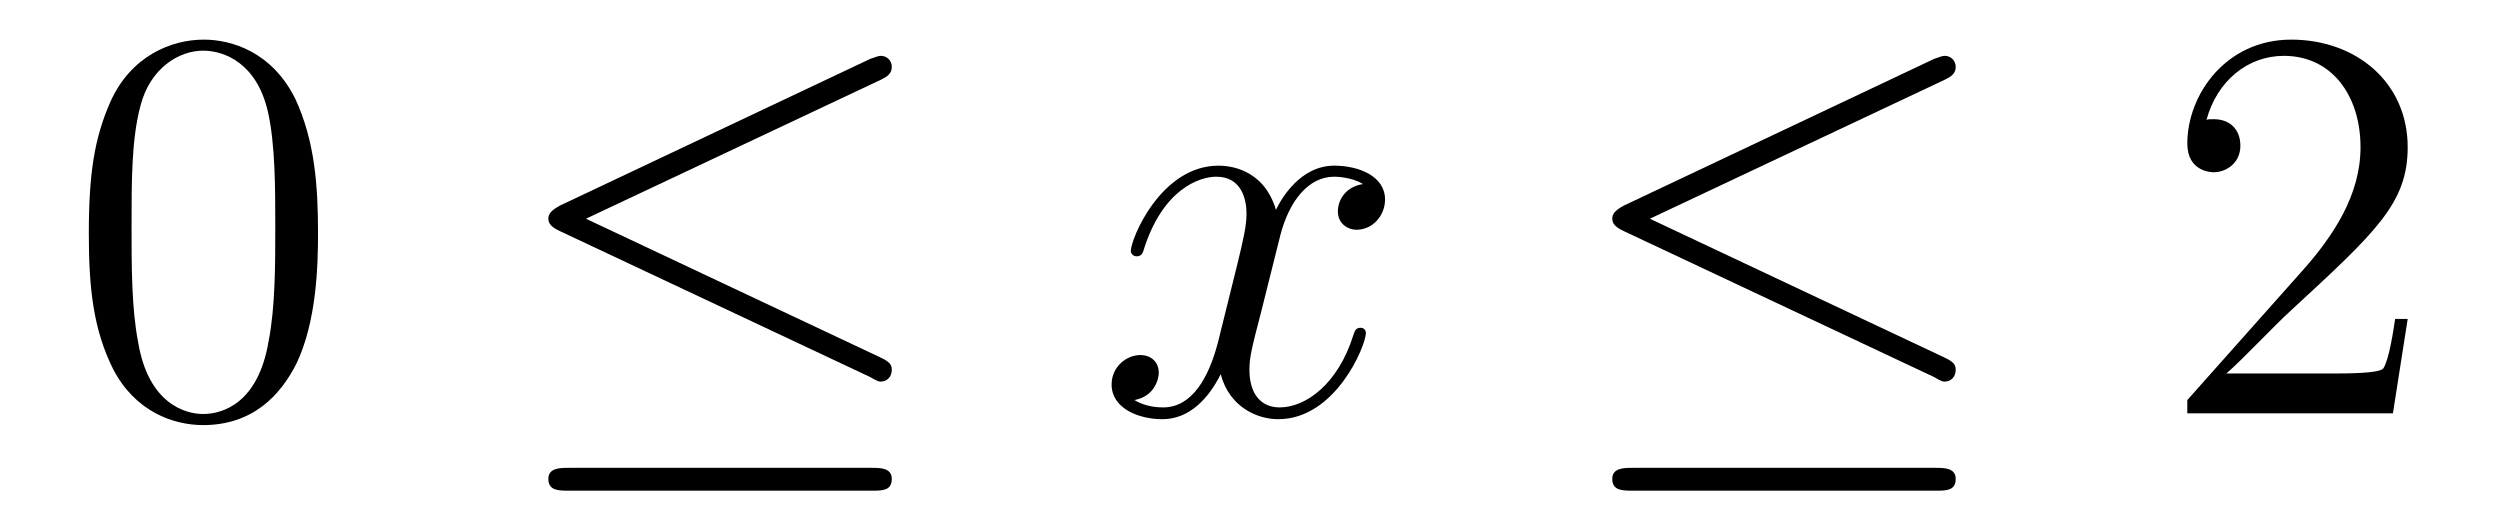
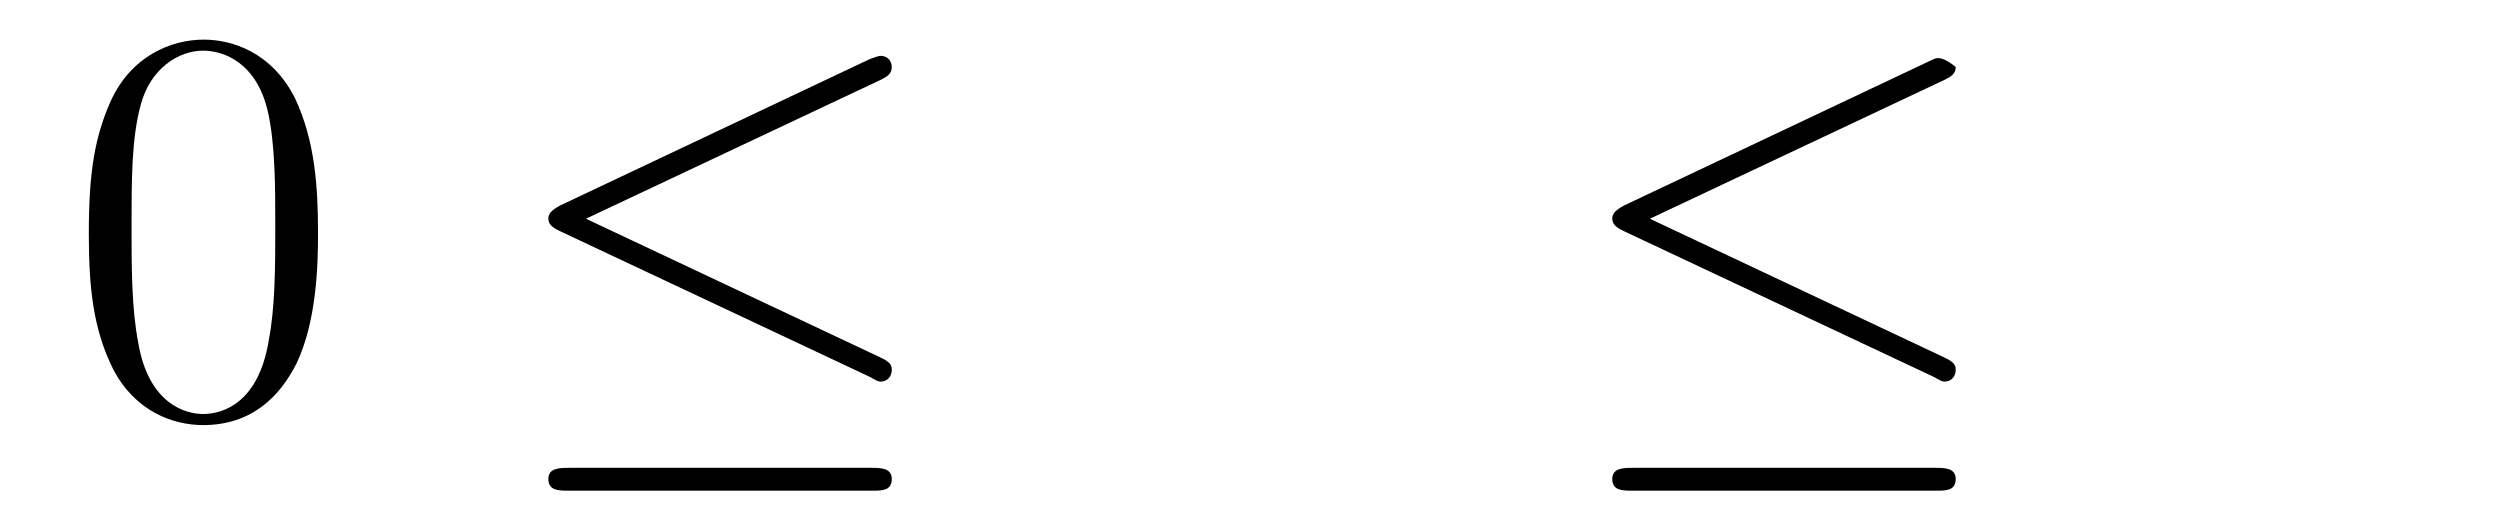
<svg xmlns="http://www.w3.org/2000/svg" height="11pt" version="1.1" viewBox="0 -11 53 11" width="53pt">
  <g id="page1">
    <g transform="matrix(1 0 0 1 -127 652)">
      <path d="M133.742 -658.051C133.742 -659.035 133.68 -660.004 133.258 -660.91C132.758 -661.91 131.898 -662.16 131.32 -662.16C130.633 -662.16 129.773 -661.816 129.336 -660.832C129.008 -660.082 128.883 -659.348 128.883 -658.051C128.883 -656.895 128.977 -656.019 129.398 -655.176C129.867 -654.27 130.68 -653.988 131.305 -653.988C132.352 -653.988 132.945 -654.613 133.289 -655.301C133.711 -656.191 133.742 -657.363 133.742 -658.051ZM131.305 -654.223C130.93 -654.223 130.148 -654.441 129.93 -655.738C129.789 -656.457 129.789 -657.363 129.789 -658.191C129.789 -659.176 129.789 -660.051 129.977 -660.754C130.18 -661.551 130.789 -661.926 131.305 -661.926C131.758 -661.926 132.445 -661.66 132.68 -660.629C132.836 -659.941 132.836 -659.004 132.836 -658.191C132.836 -657.395 132.836 -656.488 132.695 -655.77C132.477 -654.457 131.727 -654.223 131.305 -654.223ZM134.277 -654.238" fill-rule="evenodd" />
      <path d="M145.688 -661.316C145.812 -661.379 145.906 -661.441 145.906 -661.582C145.906 -661.707 145.812 -661.816 145.672 -661.816C145.609 -661.816 145.516 -661.77 145.453 -661.754L138.875 -658.644C138.672 -658.535 138.625 -658.457 138.625 -658.363C138.625 -658.254 138.703 -658.176 138.875 -658.098L145.453 -655.004C145.609 -654.91 145.641 -654.91 145.672 -654.91C145.812 -654.91 145.906 -655.02 145.906 -655.16C145.906 -655.269 145.859 -655.332 145.656 -655.426L139.422 -658.363L145.688 -661.316ZM145.5 -652.598C145.703 -652.598 145.906 -652.598 145.906 -652.848C145.906 -653.082 145.656 -653.082 145.484 -653.082H139.062C138.875 -653.082 138.625 -653.082 138.625 -652.848C138.625 -652.598 138.844 -652.598 139.047 -652.598H145.5ZM146.879 -654.238" fill-rule="evenodd" />
-       <path d="M155.895 -659.098C155.504 -659.035 155.363 -658.738 155.363 -658.52C155.363 -658.238 155.598 -658.129 155.754 -658.129C156.113 -658.129 156.363 -658.441 156.363 -658.77C156.363 -659.27 155.801 -659.488 155.285 -659.488C154.566 -659.488 154.16 -658.785 154.051 -658.551C153.785 -659.441 153.035 -659.488 152.832 -659.488C151.613 -659.488 150.973 -657.941 150.973 -657.676C150.973 -657.629 151.02 -657.566 151.098 -657.566C151.191 -657.566 151.223 -657.629 151.238 -657.676C151.644 -659.004 152.441 -659.254 152.785 -659.254C153.332 -659.254 153.426 -658.754 153.426 -658.473C153.426 -658.207 153.363 -657.941 153.223 -657.363L152.816 -655.723C152.629 -655.02 152.285 -654.363 151.66 -654.363C151.598 -654.363 151.301 -654.363 151.051 -654.519C151.473 -654.598 151.566 -654.957 151.566 -655.098C151.566 -655.332 151.395 -655.473 151.176 -655.473C150.879 -655.473 150.566 -655.223 150.566 -654.848C150.566 -654.348 151.129 -654.113 151.644 -654.113C152.223 -654.113 152.629 -654.566 152.879 -655.066C153.066 -654.363 153.66 -654.113 154.098 -654.113C155.316 -654.113 155.957 -655.676 155.957 -655.941C155.957 -656.004 155.91 -656.051 155.848 -656.051C155.738 -656.051 155.723 -655.988 155.691 -655.895C155.363 -654.848 154.676 -654.363 154.129 -654.363C153.723 -654.363 153.488 -654.66 153.488 -655.16C153.488 -655.426 153.535 -655.613 153.738 -656.394L154.145 -658.02C154.332 -658.738 154.738 -659.254 155.285 -659.254C155.301 -659.254 155.645 -659.254 155.895 -659.098ZM156.836 -654.238" fill-rule="evenodd" />
-       <path d="M168.242 -661.316C168.367 -661.379 168.461 -661.441 168.461 -661.582C168.461 -661.707 168.367 -661.816 168.227 -661.816C168.164 -661.816 168.07 -661.77 168.008 -661.754L161.43 -658.644C161.227 -658.535 161.18 -658.457 161.18 -658.363C161.18 -658.254 161.258 -658.176 161.43 -658.098L168.008 -655.004C168.164 -654.91 168.195 -654.91 168.227 -654.91C168.367 -654.91 168.461 -655.02 168.461 -655.16C168.461 -655.269 168.414 -655.332 168.211 -655.426L161.977 -658.363L168.242 -661.316ZM168.055 -652.598C168.258 -652.598 168.461 -652.598 168.461 -652.848C168.461 -653.082 168.211 -653.082 168.039 -653.082H161.617C161.43 -653.082 161.18 -653.082 161.18 -652.848C161.18 -652.598 161.398 -652.598 161.602 -652.598H168.055ZM169.434 -654.238" fill-rule="evenodd" />
-       <path d="M178.043 -656.238H177.777C177.746 -656.035 177.652 -655.379 177.527 -655.191C177.449 -655.082 176.762 -655.082 176.402 -655.082H174.199C174.527 -655.363 175.246 -656.129 175.559 -656.41C177.371 -658.082 178.043 -658.691 178.043 -659.879C178.043 -661.254 176.949 -662.16 175.574 -662.16C174.184 -662.16 173.371 -660.988 173.371 -659.957C173.371 -659.348 173.902 -659.348 173.934 -659.348C174.184 -659.348 174.496 -659.535 174.496 -659.91C174.496 -660.254 174.277 -660.473 173.934 -660.473C173.824 -660.473 173.809 -660.473 173.777 -660.457C173.996 -661.269 174.637 -661.816 175.418 -661.816C176.434 -661.816 177.043 -660.973 177.043 -659.879C177.043 -658.863 176.465 -657.988 175.777 -657.223L173.371 -654.519V-654.238H177.73L178.043 -656.238ZM178.672 -654.238" fill-rule="evenodd" />
+       <path d="M168.242 -661.316C168.367 -661.379 168.461 -661.441 168.461 -661.582C168.164 -661.816 168.07 -661.77 168.008 -661.754L161.43 -658.644C161.227 -658.535 161.18 -658.457 161.18 -658.363C161.18 -658.254 161.258 -658.176 161.43 -658.098L168.008 -655.004C168.164 -654.91 168.195 -654.91 168.227 -654.91C168.367 -654.91 168.461 -655.02 168.461 -655.16C168.461 -655.269 168.414 -655.332 168.211 -655.426L161.977 -658.363L168.242 -661.316ZM168.055 -652.598C168.258 -652.598 168.461 -652.598 168.461 -652.848C168.461 -653.082 168.211 -653.082 168.039 -653.082H161.617C161.43 -653.082 161.18 -653.082 161.18 -652.848C161.18 -652.598 161.398 -652.598 161.602 -652.598H168.055ZM169.434 -654.238" fill-rule="evenodd" />
    </g>
  </g>
</svg>